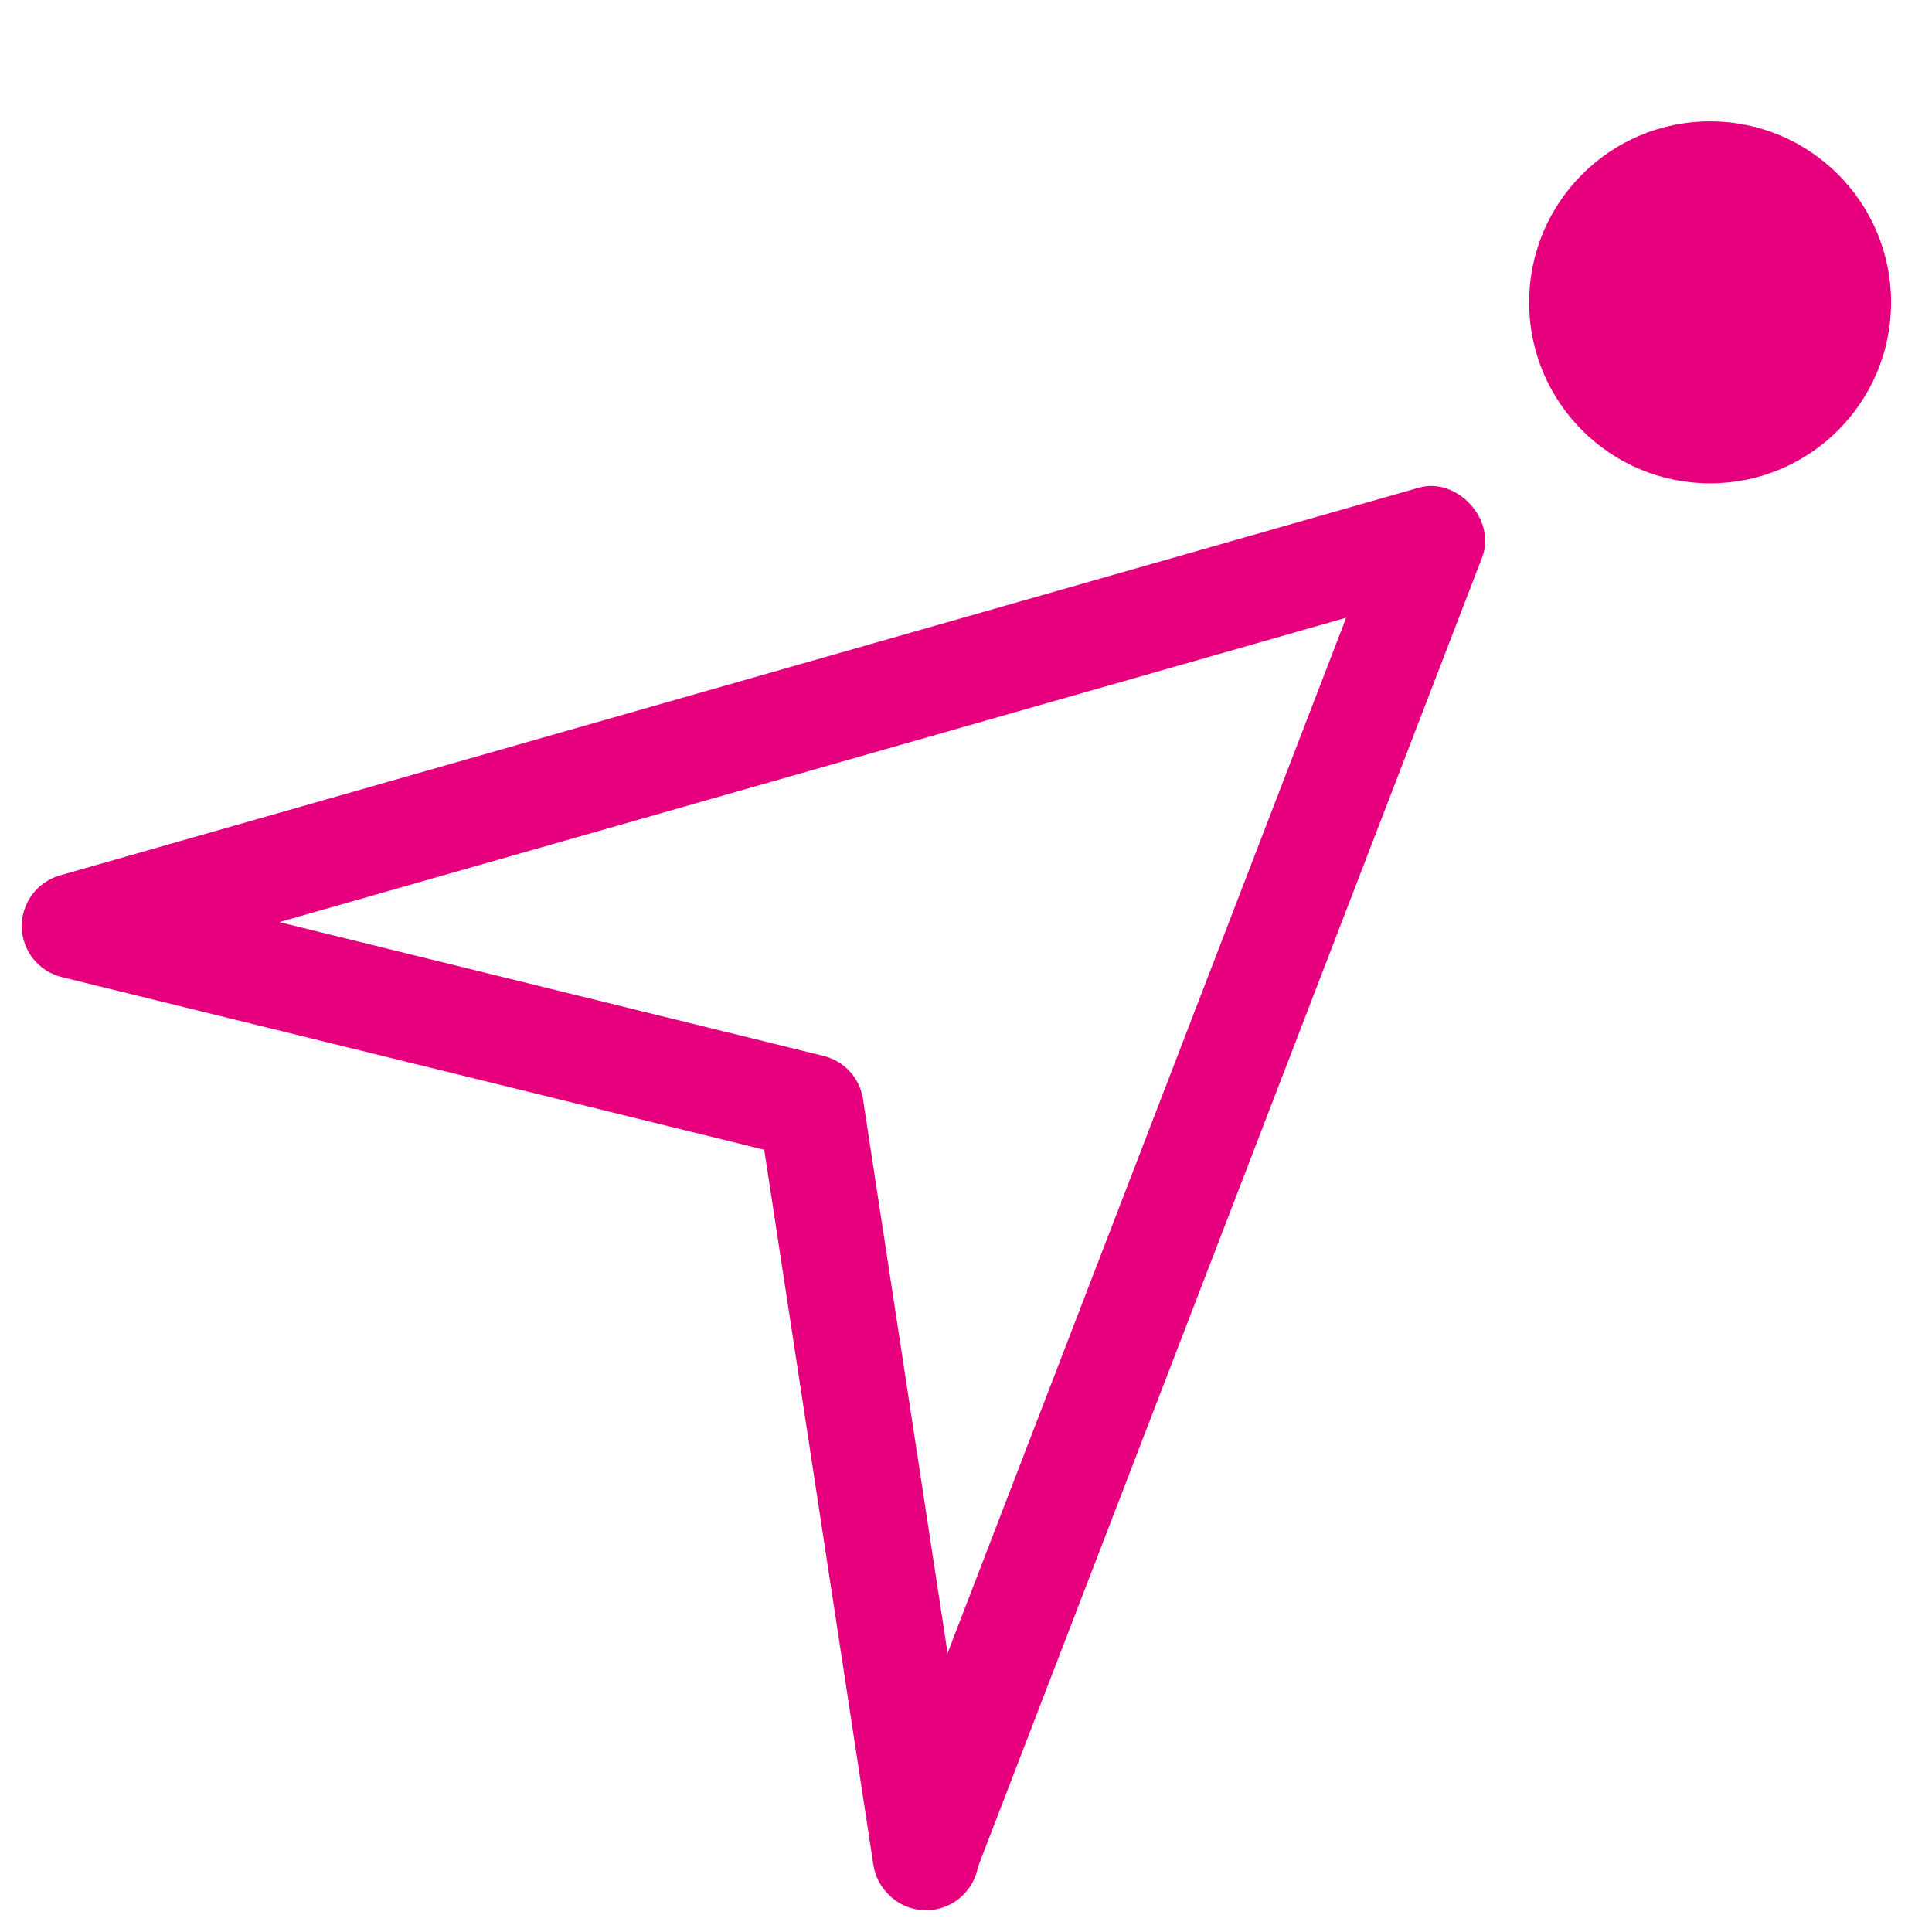
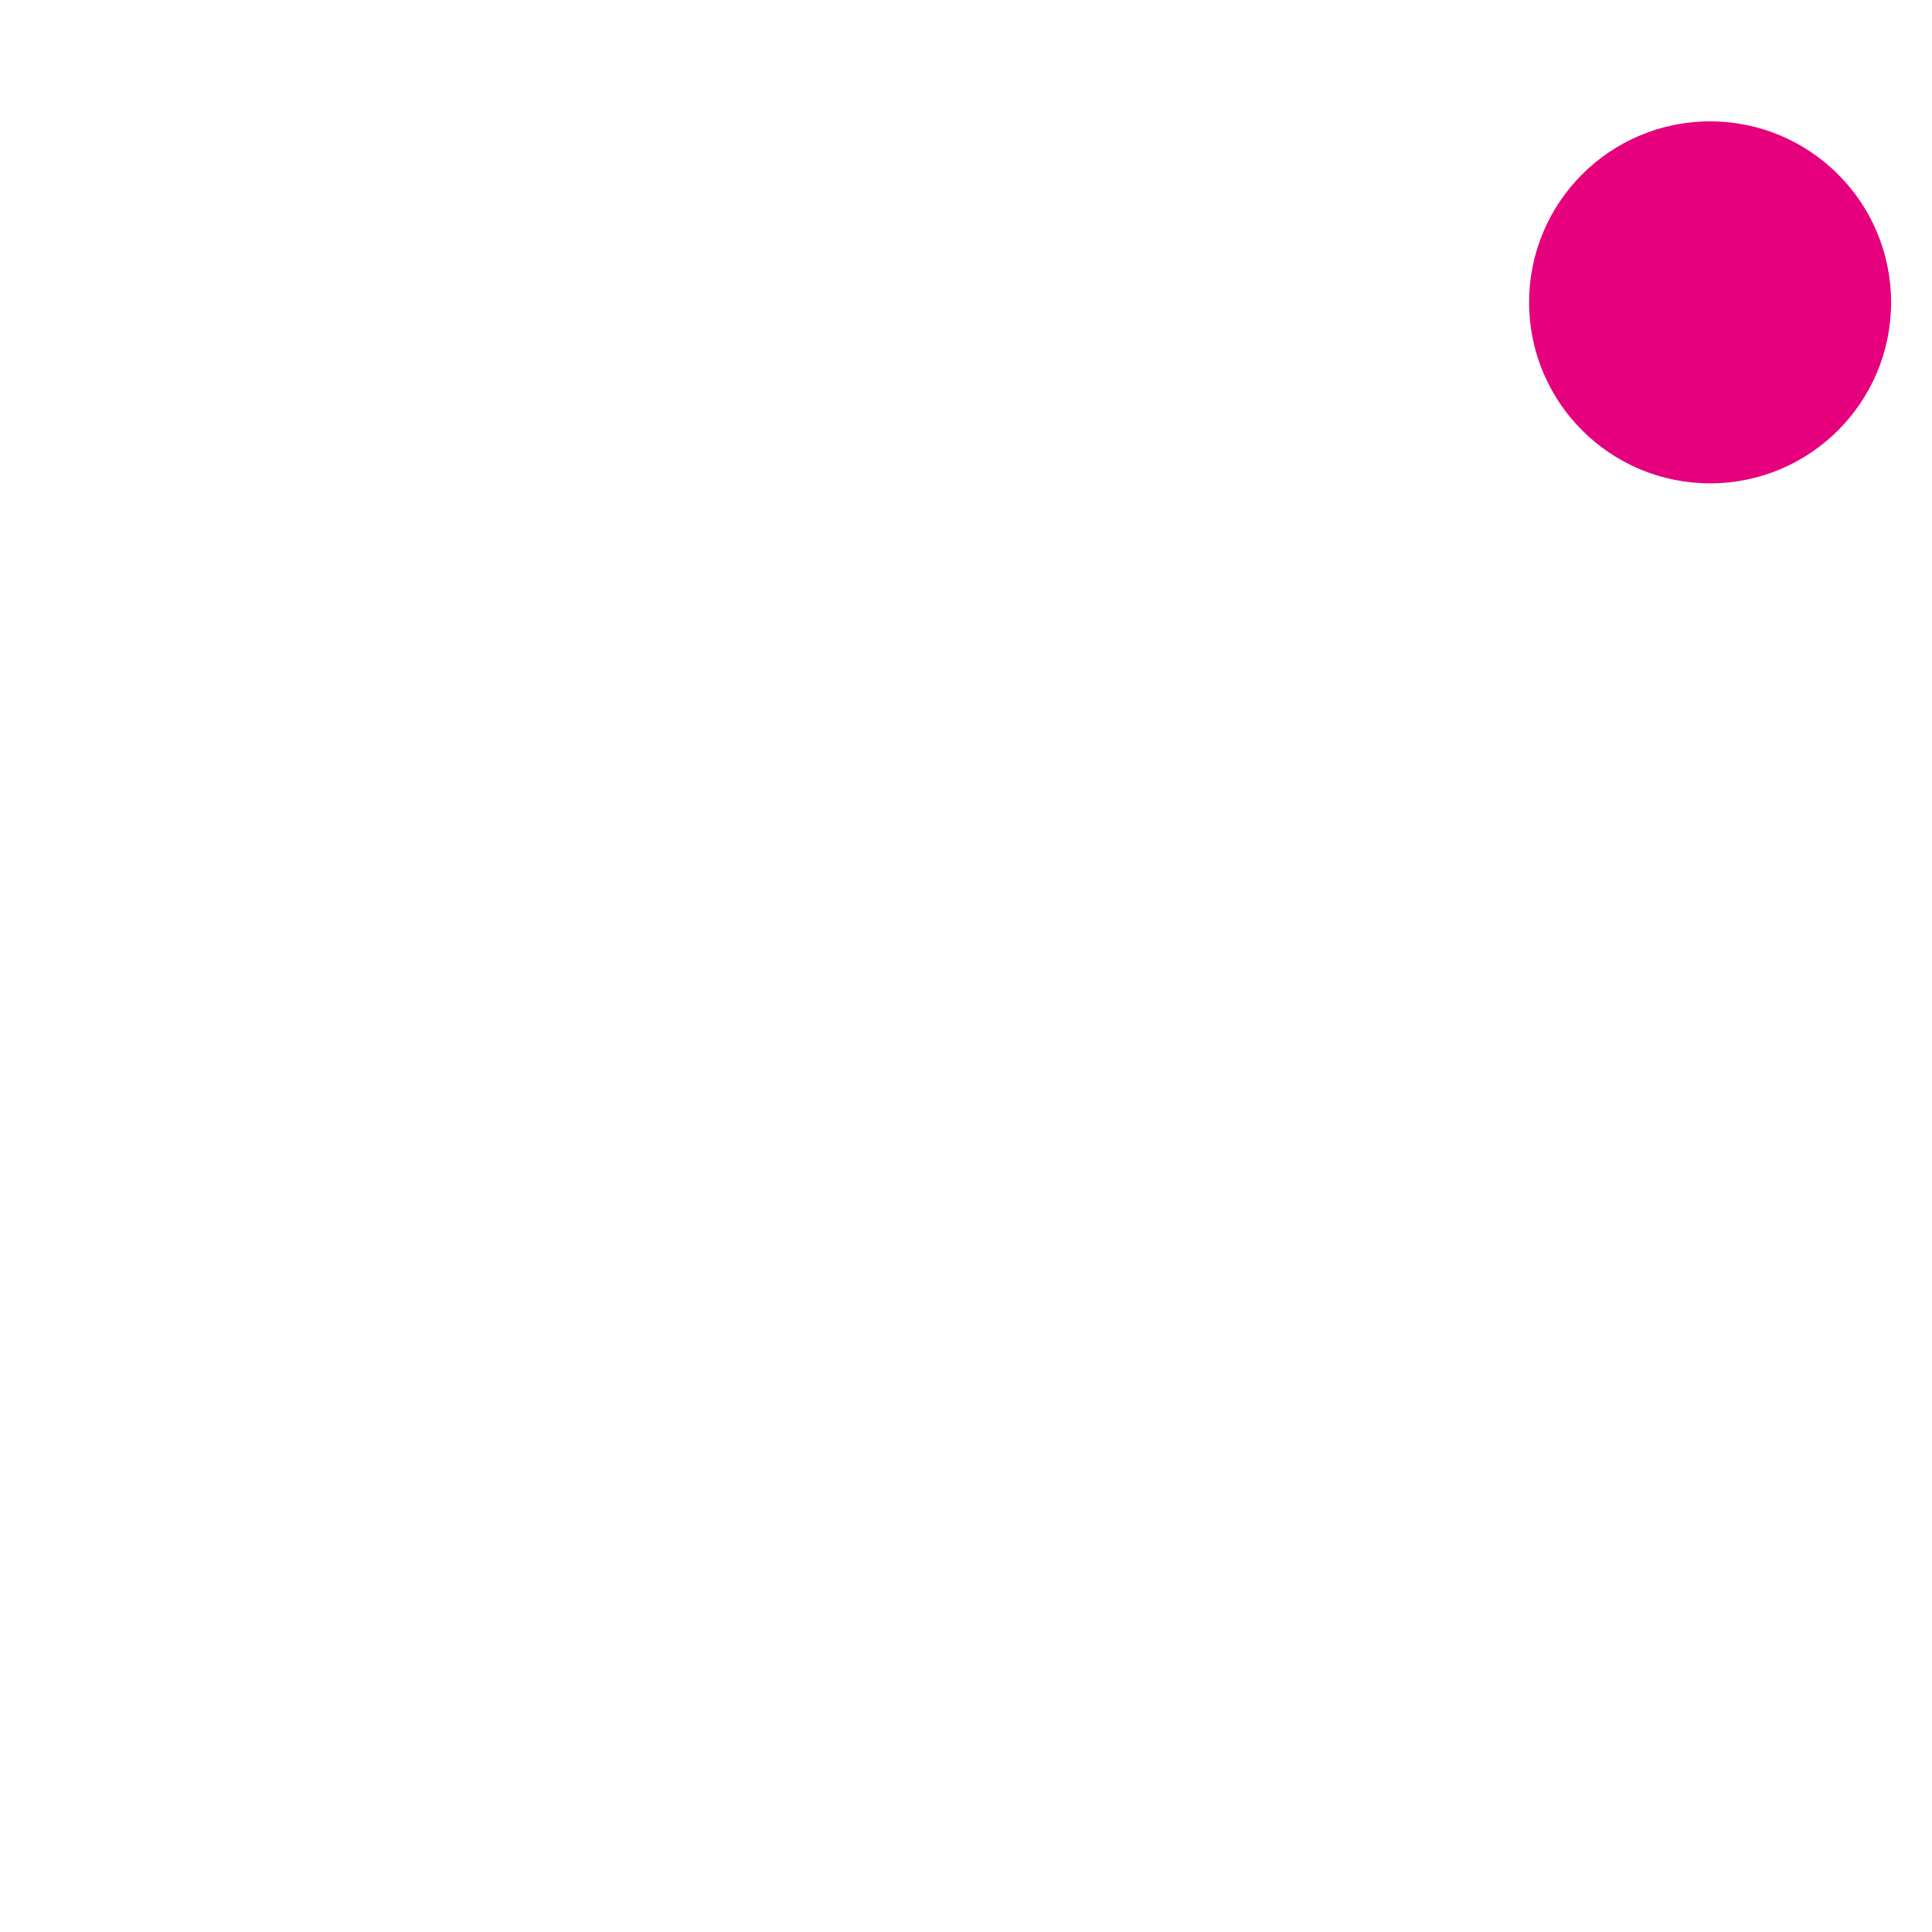
<svg xmlns="http://www.w3.org/2000/svg" width="62" height="62" viewBox="0 0 62 62" fill="none">
  <circle cx="54.879" cy="9.703" r="5.808" fill="#E6007E" />
-   <path d="M28.45 60.73C28.232 60.491 28.079 60.187 28.028 59.848L24.525 36.897L1.98 31.355C1.239 31.171 0.712 30.515 0.698 29.746C0.686 28.98 1.189 28.301 1.928 28.091L45.532 15.65C46.764 15.299 48.026 16.68 47.567 17.877L31.385 59.909C31.322 60.262 31.145 60.597 30.86 60.858C30.171 61.488 29.103 61.443 28.474 60.754C28.468 60.75 28.459 60.74 28.45 60.73ZM27.272 34.385C27.492 34.626 27.643 34.931 27.694 35.268L30.409 53.048L43.2 19.824L8.965 29.592L26.431 33.886C26.762 33.968 27.053 34.145 27.272 34.385Z" fill="#E6007E" />
</svg>